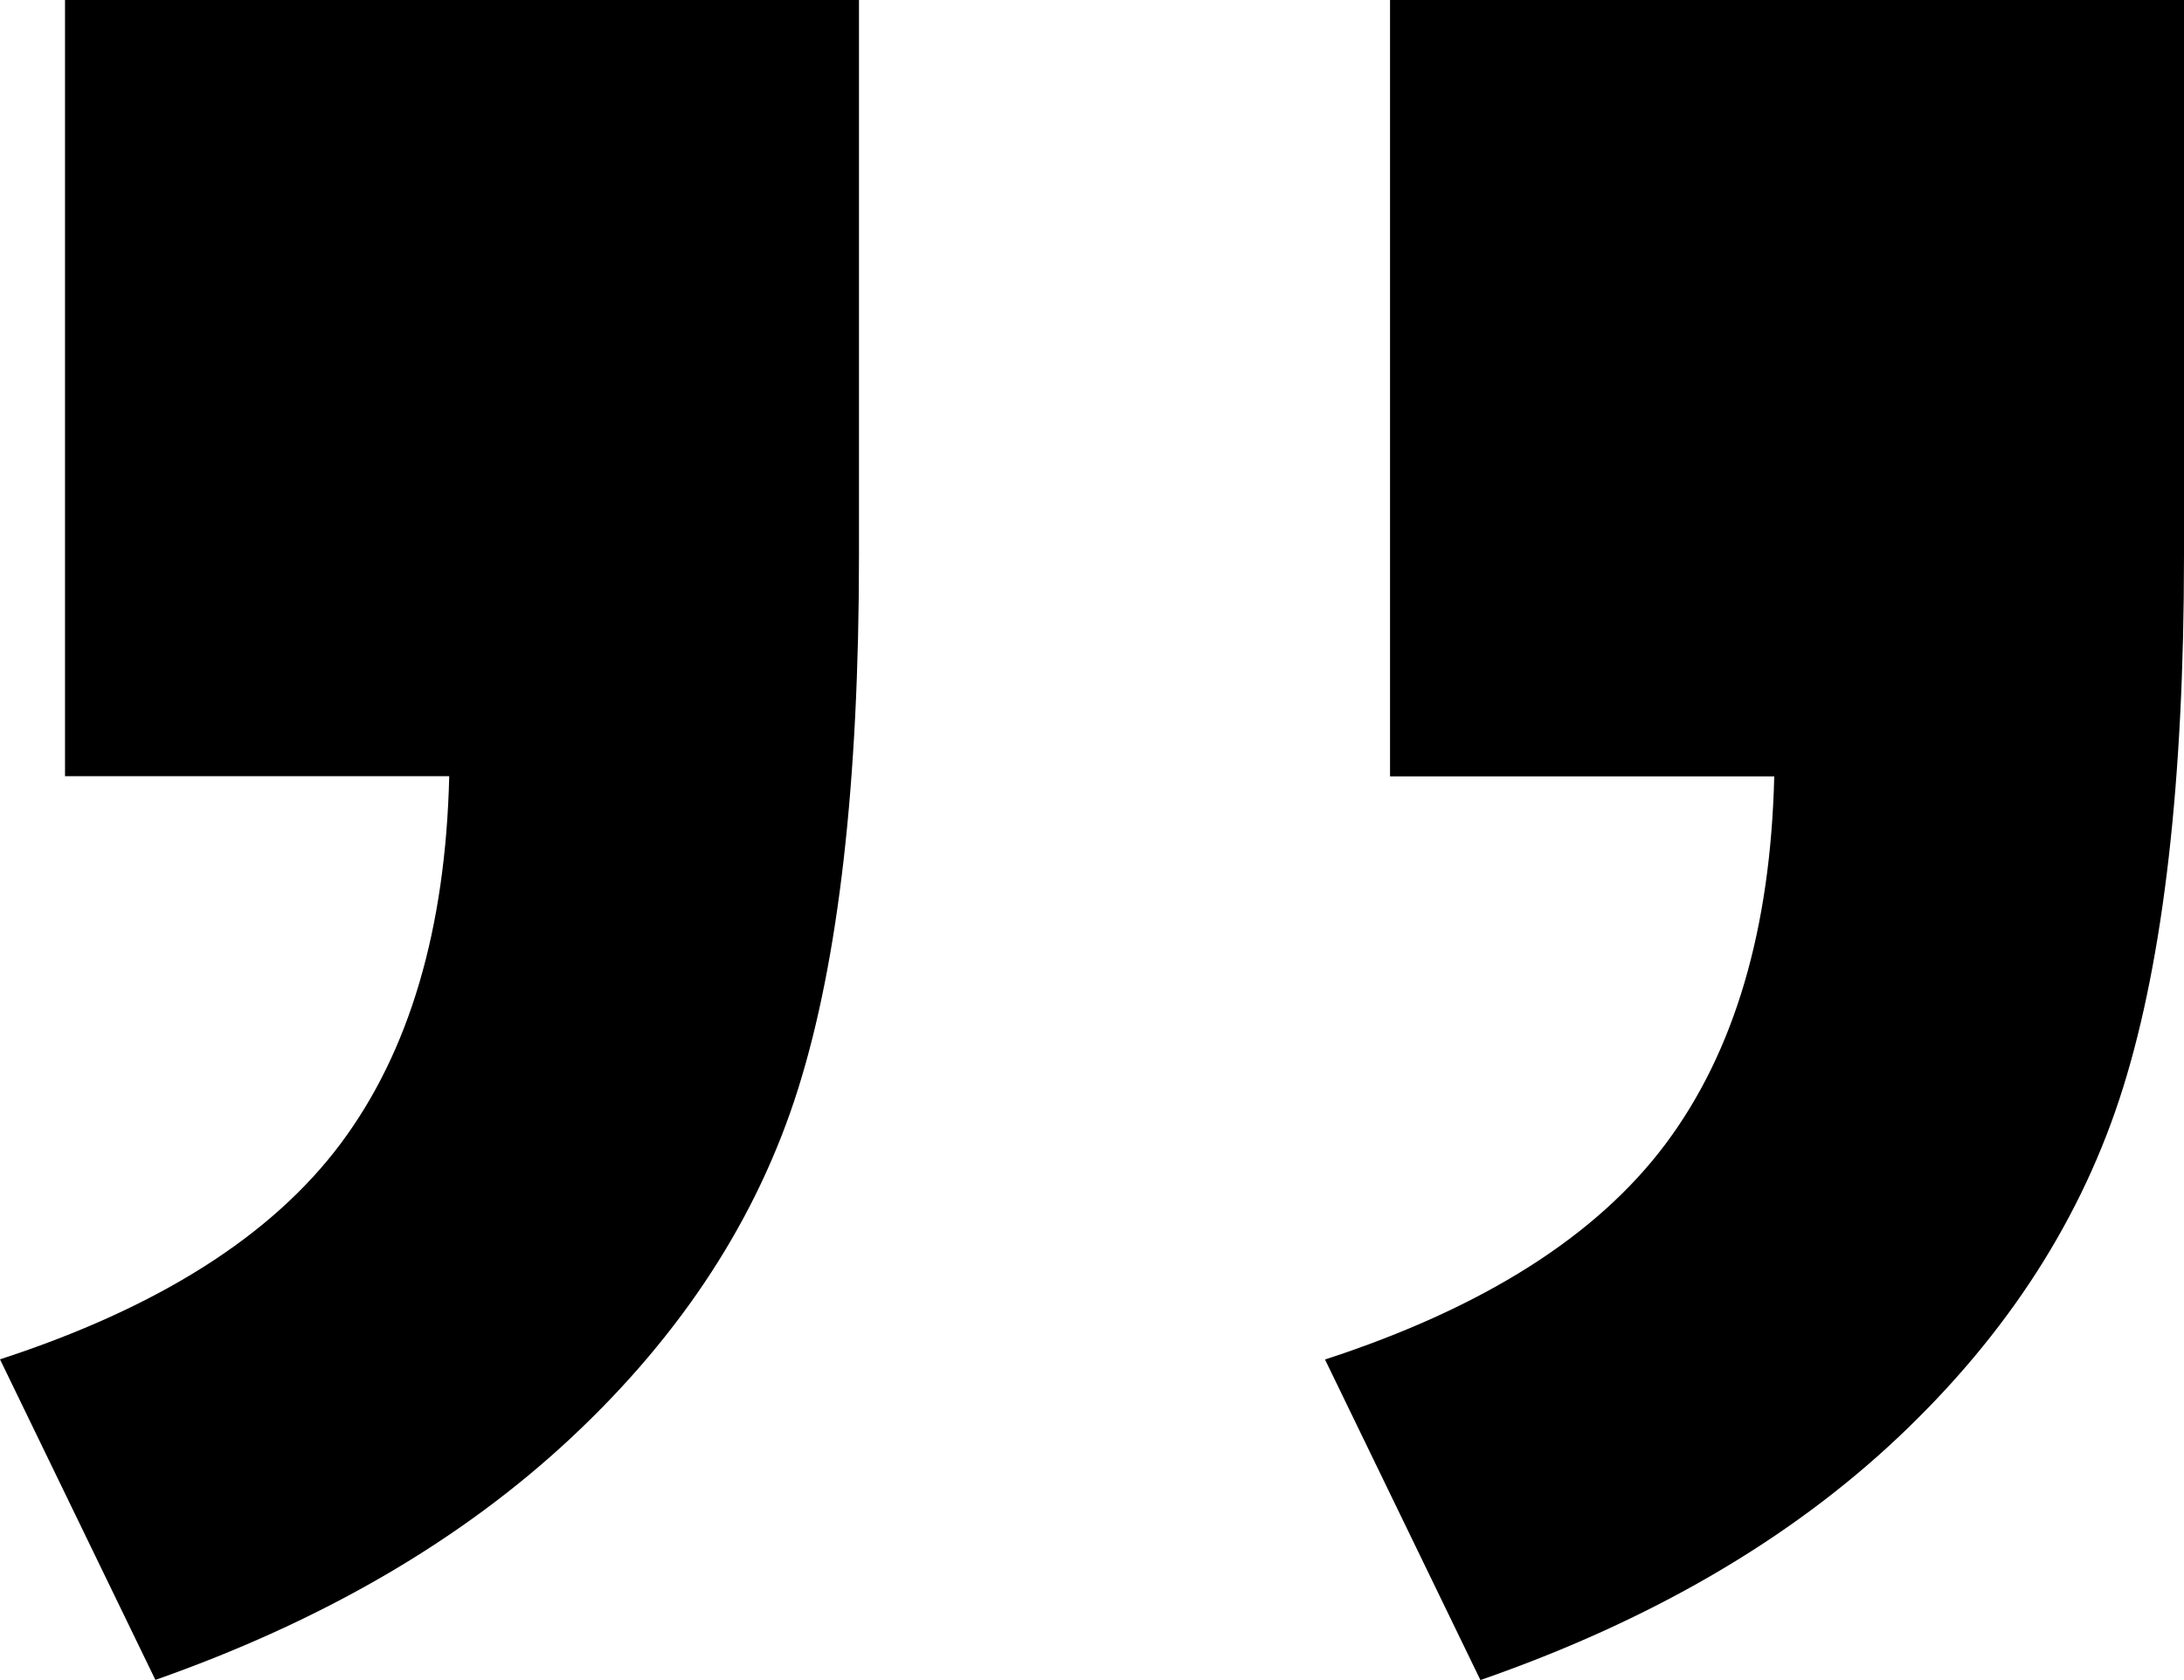
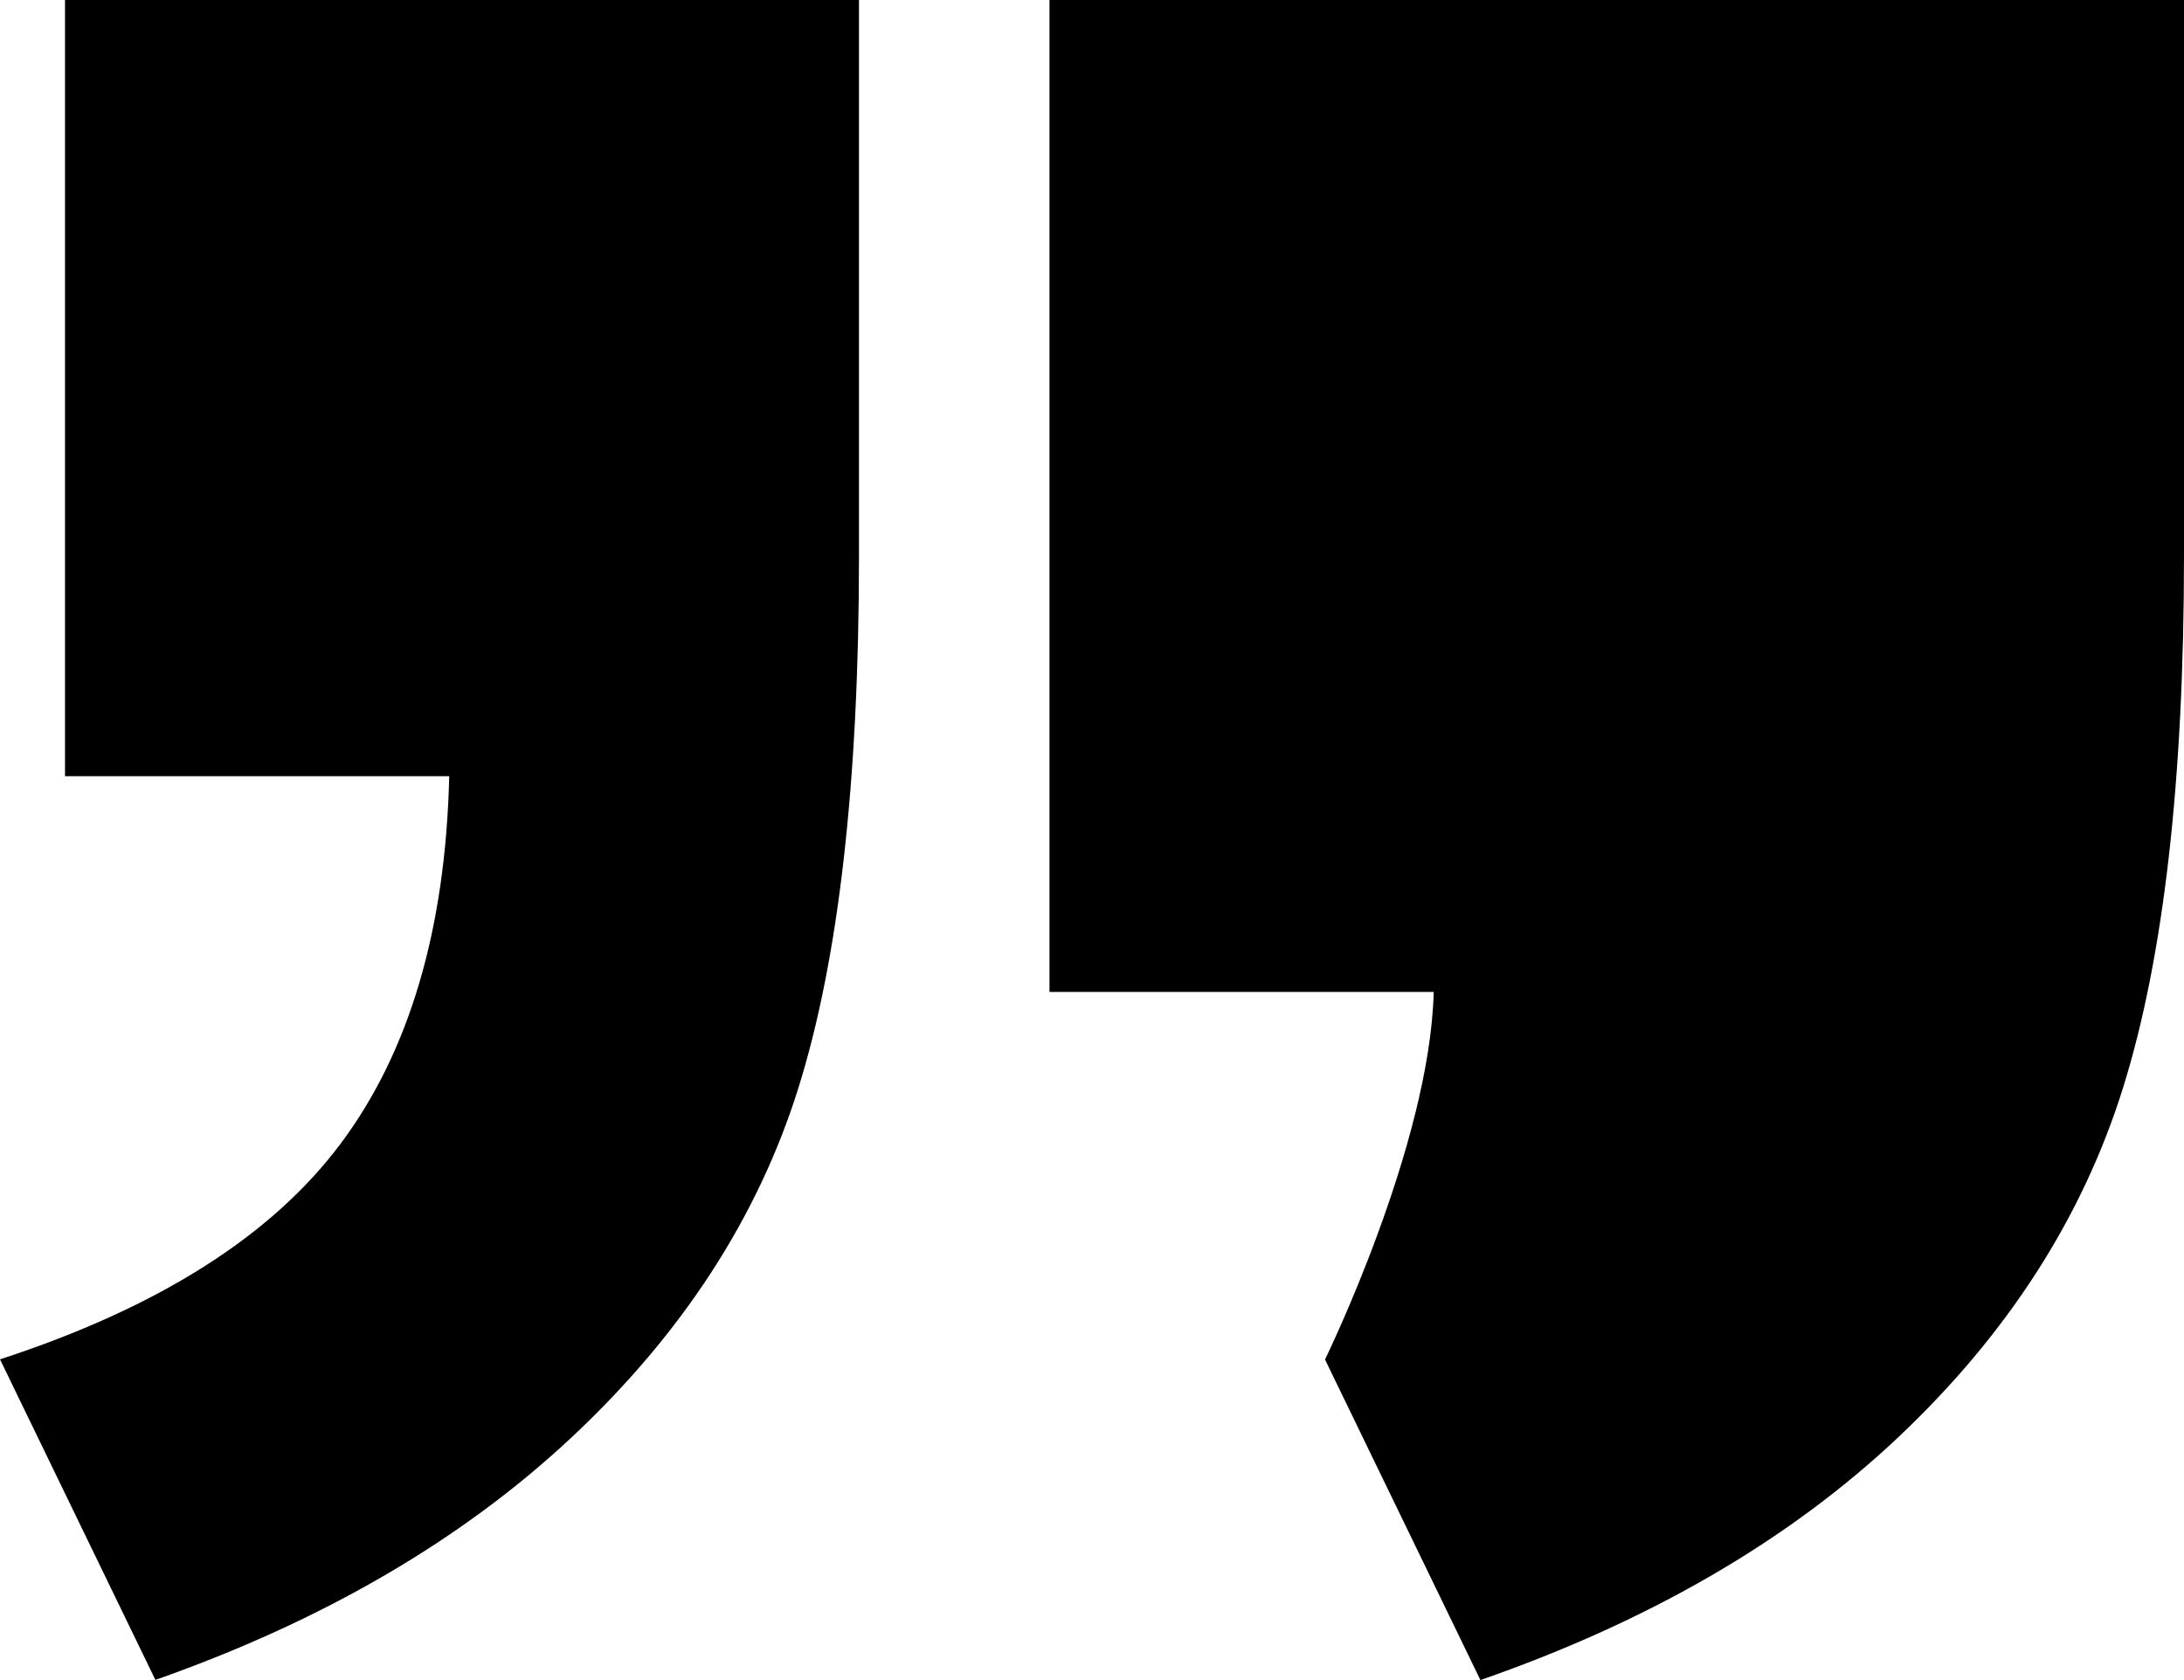
<svg xmlns="http://www.w3.org/2000/svg" id="uuid-322957cf-d9ef-4dad-8a31-c9458668a6eb" viewBox="0 0 13 10">
-   <path d="M8.274,0h4.726v3.306c0,1.338-.121,2.393-.362,3.166s-.687,1.467-1.337,2.081-1.48,1.096-2.489,1.447l-.925-1.908c.942-.307,1.617-.735,2.027-1.283s.625-1.277.647-2.188h-2.287V0ZM.387,0h4.726v3.306c0,1.349-.121,2.407-.362,3.174s-.69,1.458-1.345,2.072-1.483,1.096-2.481,1.447l-.925-1.908c.942-.307,1.617-.735,2.027-1.283s.625-1.277.647-2.188H.387V0Z" />
+   <path d="M8.274,0h4.726v3.306c0,1.338-.121,2.393-.362,3.166s-.687,1.467-1.337,2.081-1.48,1.096-2.489,1.447l-.925-1.908s.625-1.277.647-2.188h-2.287V0ZM.387,0h4.726v3.306c0,1.349-.121,2.407-.362,3.174s-.69,1.458-1.345,2.072-1.483,1.096-2.481,1.447l-.925-1.908c.942-.307,1.617-.735,2.027-1.283s.625-1.277.647-2.188H.387V0Z" />
</svg>